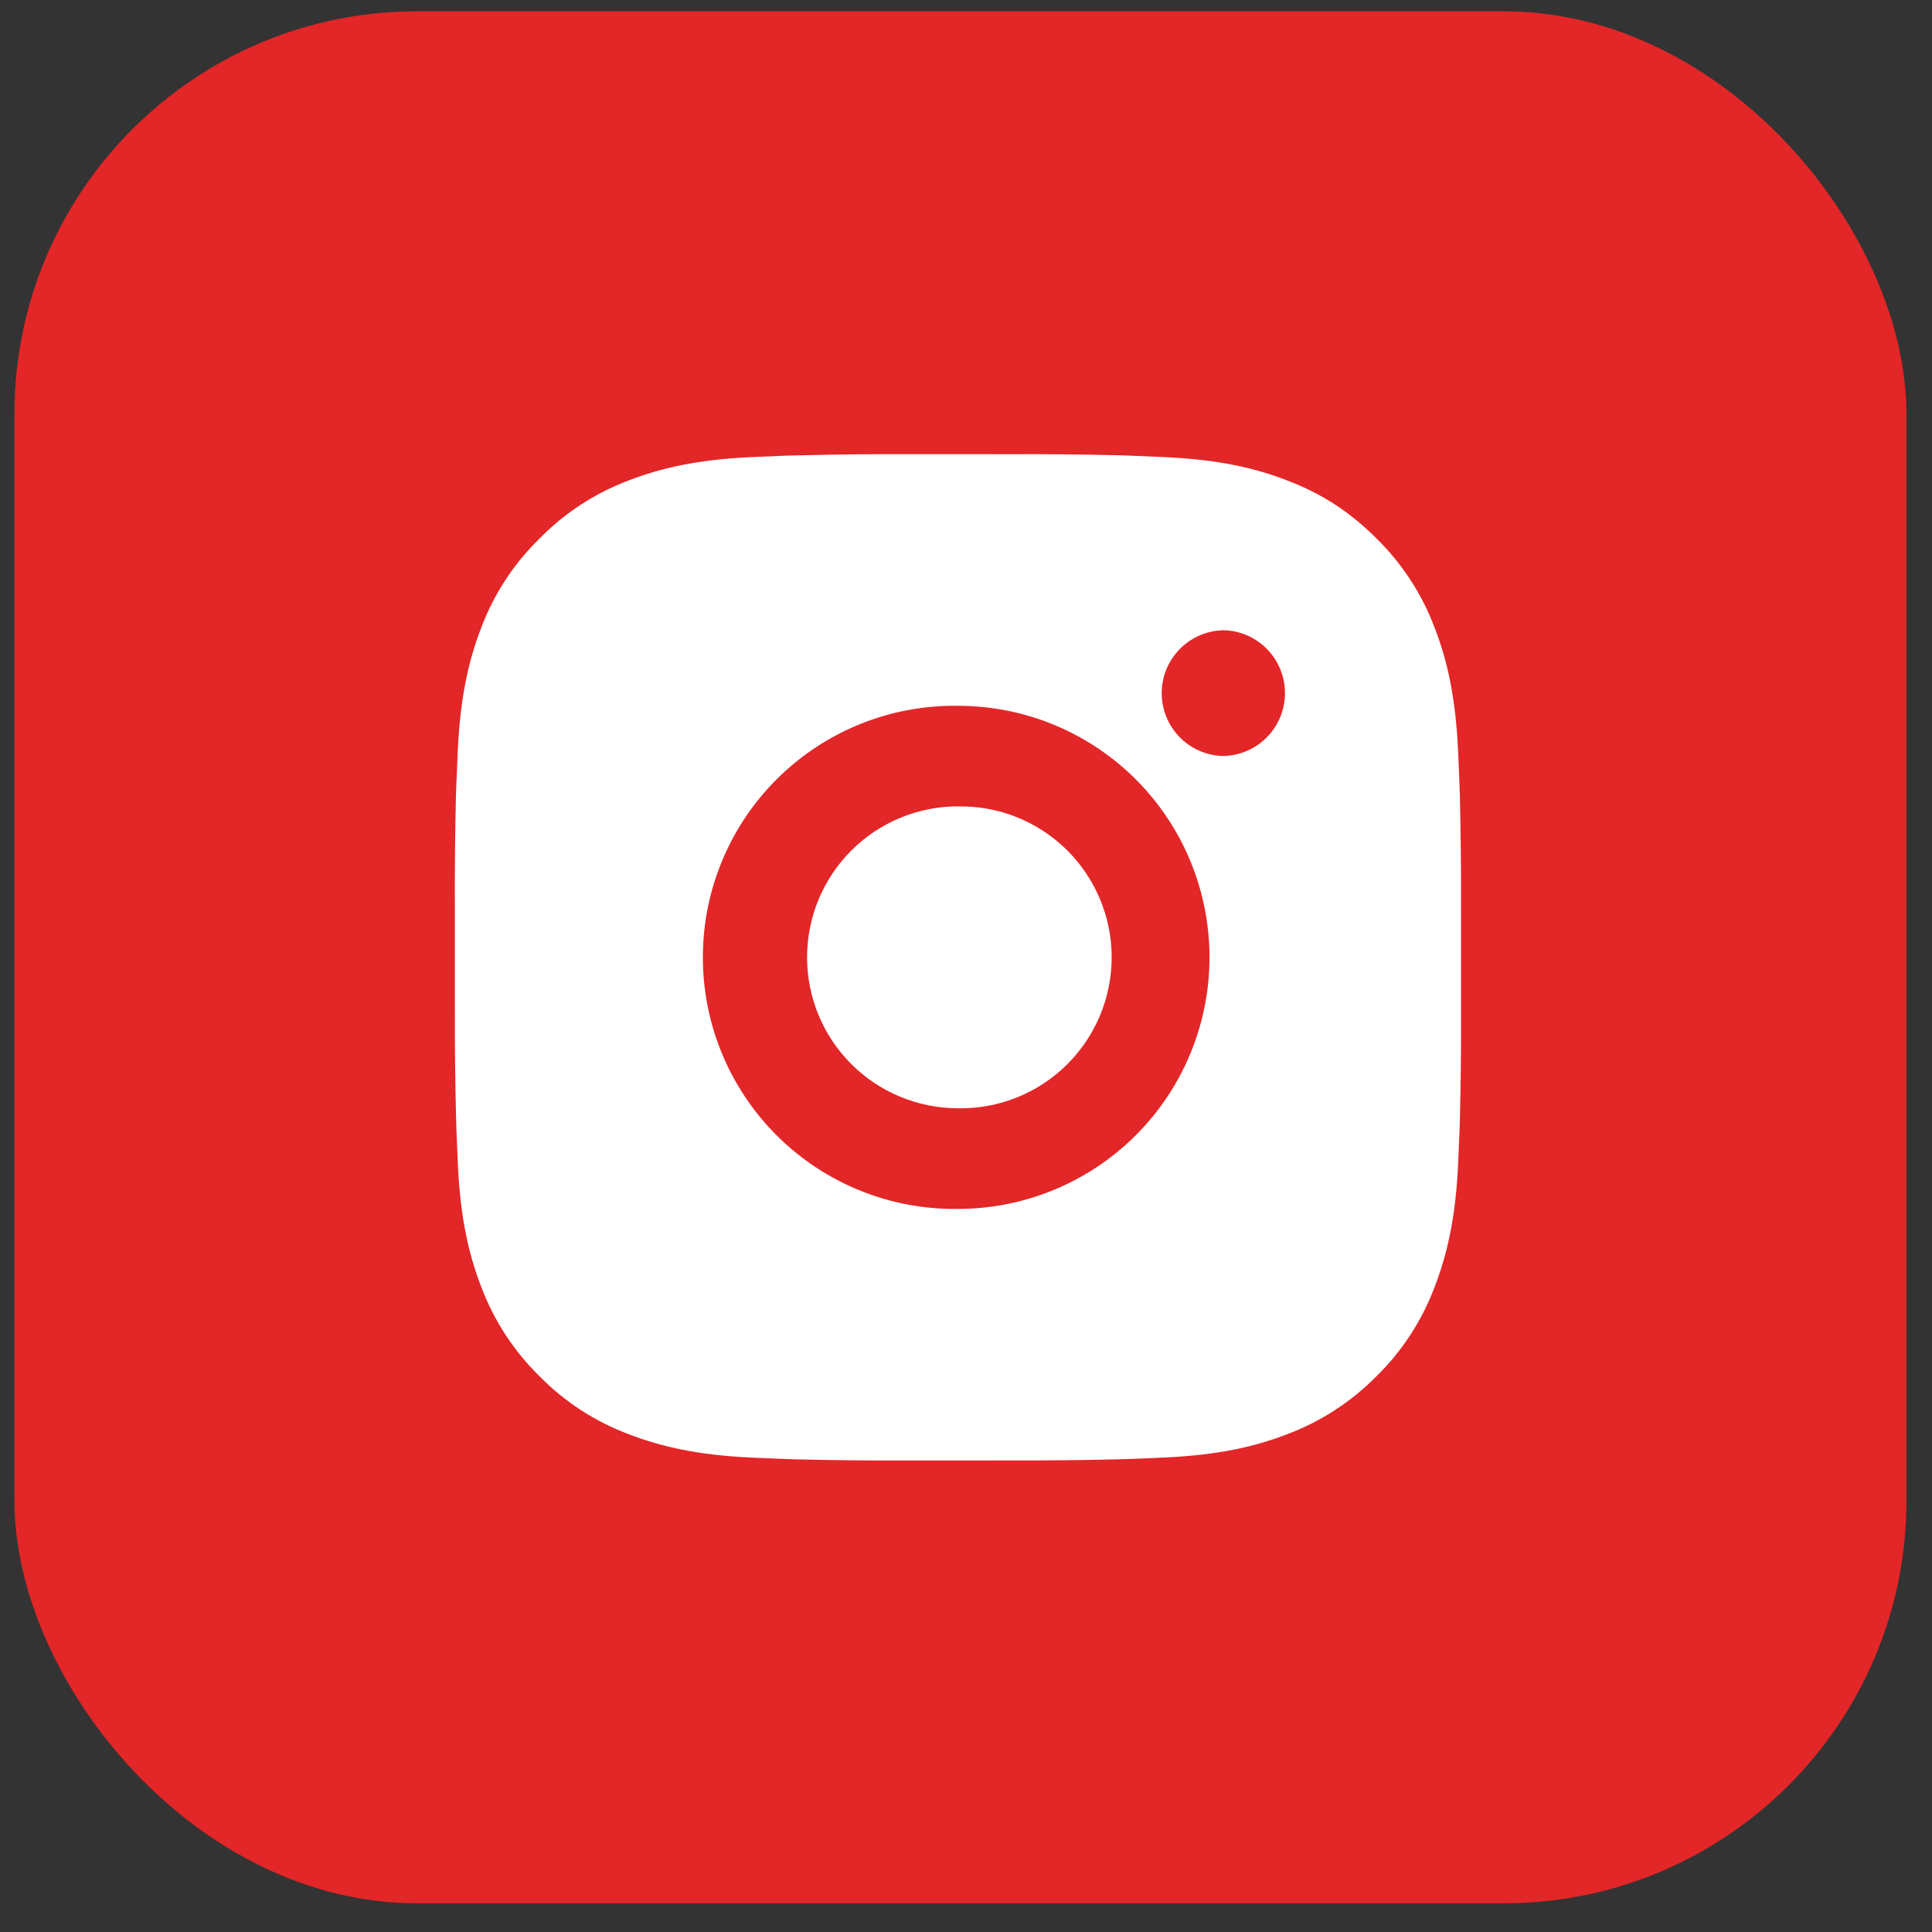
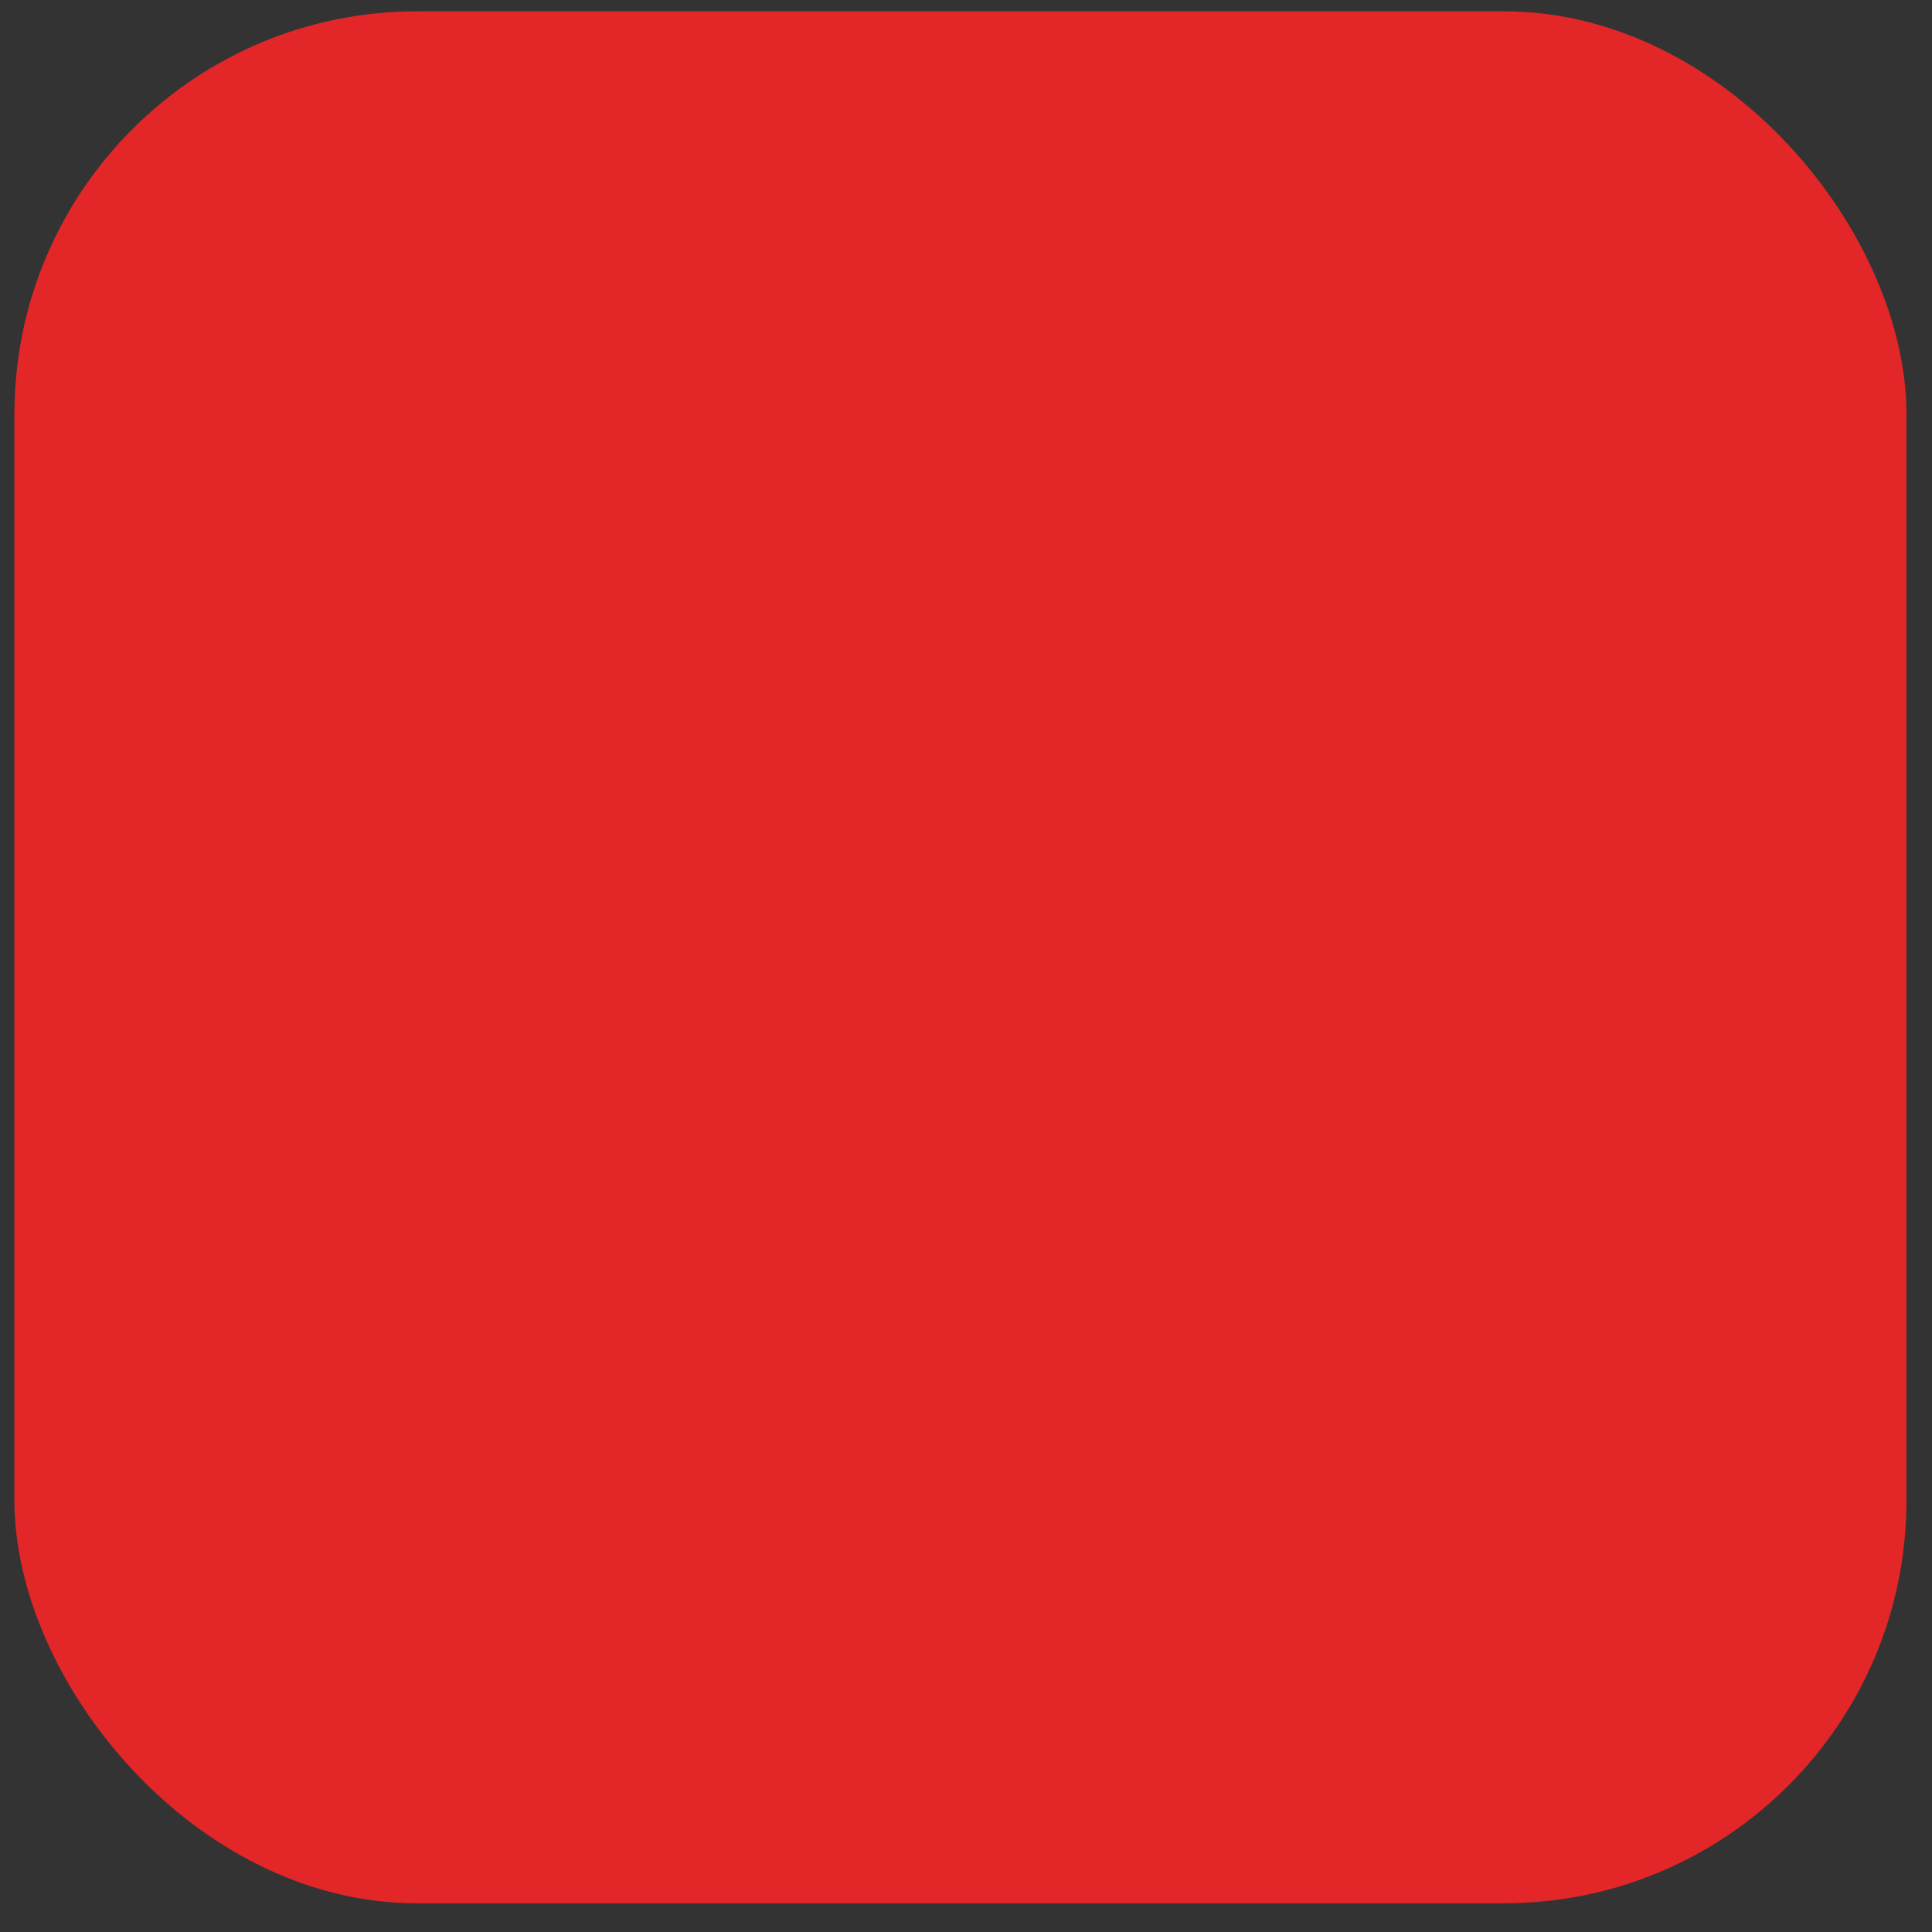
<svg xmlns="http://www.w3.org/2000/svg" width="60" height="60" viewBox="0 0 60 60" fill="none">
  <rect x="0" y="0" width="60" height="60" fill="#333333" stroke="none" />
  <rect x="0.448" y="0.351" width="58.758" height="58.758" rx="12.502" fill="#E32627" />
-   <path d="M31.356 14.105C32.496 14.101 33.637 14.112 34.776 14.139L35.08 14.15C35.429 14.163 35.775 14.178 36.192 14.197C37.854 14.275 38.989 14.538 39.984 14.924C41.015 15.321 41.884 15.858 42.753 16.727C43.547 17.508 44.162 18.452 44.554 19.495C44.94 20.49 45.202 21.626 45.281 23.289C45.299 23.705 45.315 24.052 45.327 24.402L45.337 24.705C45.365 25.844 45.377 26.984 45.373 28.124L45.374 29.29V31.337C45.378 32.477 45.366 33.617 45.338 34.757L45.329 35.06C45.316 35.411 45.301 35.756 45.282 36.173C45.204 37.836 44.938 38.97 44.554 39.966C44.163 41.009 43.548 41.954 42.753 42.735C41.971 43.529 41.027 44.144 39.984 44.537C38.989 44.923 37.854 45.185 36.192 45.263C35.775 45.282 35.429 45.298 35.08 45.31L34.776 45.319C33.637 45.347 32.496 45.359 31.356 45.355L30.191 45.357H28.145C27.005 45.361 25.865 45.349 24.725 45.321L24.422 45.312C24.051 45.298 23.68 45.283 23.31 45.265C21.647 45.187 20.513 44.921 19.516 44.537C18.474 44.145 17.529 43.53 16.749 42.735C15.954 41.954 15.339 41.009 14.946 39.966C14.56 38.97 14.298 37.836 14.22 36.173C14.202 35.802 14.187 35.431 14.173 35.06L14.165 34.757C14.136 33.617 14.123 32.477 14.126 31.337V28.124C14.121 26.984 14.133 25.844 14.16 24.705L14.171 24.402C14.184 24.052 14.199 23.705 14.218 23.289C14.296 21.625 14.559 20.492 14.945 19.495C15.337 18.452 15.954 17.508 16.751 16.729C17.53 15.933 18.474 15.317 19.516 14.924C20.513 14.538 21.646 14.275 23.31 14.197L24.422 14.15L24.725 14.143C25.865 14.114 27.004 14.101 28.144 14.104L31.356 14.105ZM29.75 21.919C28.715 21.904 27.687 22.095 26.727 22.481C25.766 22.867 24.892 23.44 24.155 24.167C23.418 24.894 22.832 25.76 22.433 26.715C22.033 27.671 21.828 28.696 21.828 29.731C21.828 30.766 22.033 31.791 22.433 32.747C22.832 33.702 23.418 34.568 24.155 35.295C24.892 36.022 25.766 36.595 26.727 36.981C27.687 37.367 28.715 37.558 29.75 37.544C31.822 37.544 33.809 36.72 35.274 35.255C36.739 33.79 37.562 31.802 37.562 29.73C37.562 27.658 36.739 25.671 35.274 24.205C33.809 22.74 31.822 21.919 29.75 21.919ZM29.75 25.044C30.373 25.032 30.991 25.145 31.57 25.375C32.149 25.606 32.675 25.949 33.12 26.385C33.564 26.822 33.917 27.342 34.158 27.916C34.399 28.491 34.524 29.107 34.524 29.73C34.524 30.353 34.4 30.97 34.159 31.544C33.918 32.118 33.565 32.639 33.121 33.075C32.677 33.512 32.15 33.855 31.572 34.086C30.993 34.317 30.374 34.43 29.752 34.418C28.509 34.418 27.316 33.924 26.437 33.045C25.558 32.166 25.064 30.974 25.064 29.73C25.064 28.487 25.558 27.294 26.437 26.415C27.316 25.536 28.509 25.042 29.752 25.042L29.75 25.044ZM37.953 19.575C37.449 19.595 36.972 19.809 36.623 20.173C36.273 20.537 36.078 21.022 36.078 21.526C36.078 22.031 36.273 22.516 36.623 22.88C36.972 23.243 37.449 23.458 37.953 23.478C38.471 23.478 38.968 23.272 39.334 22.906C39.7 22.54 39.906 22.043 39.906 21.525C39.906 21.007 39.7 20.51 39.334 20.143C38.968 19.777 38.471 19.571 37.953 19.571V19.575Z" fill="white" />
</svg>